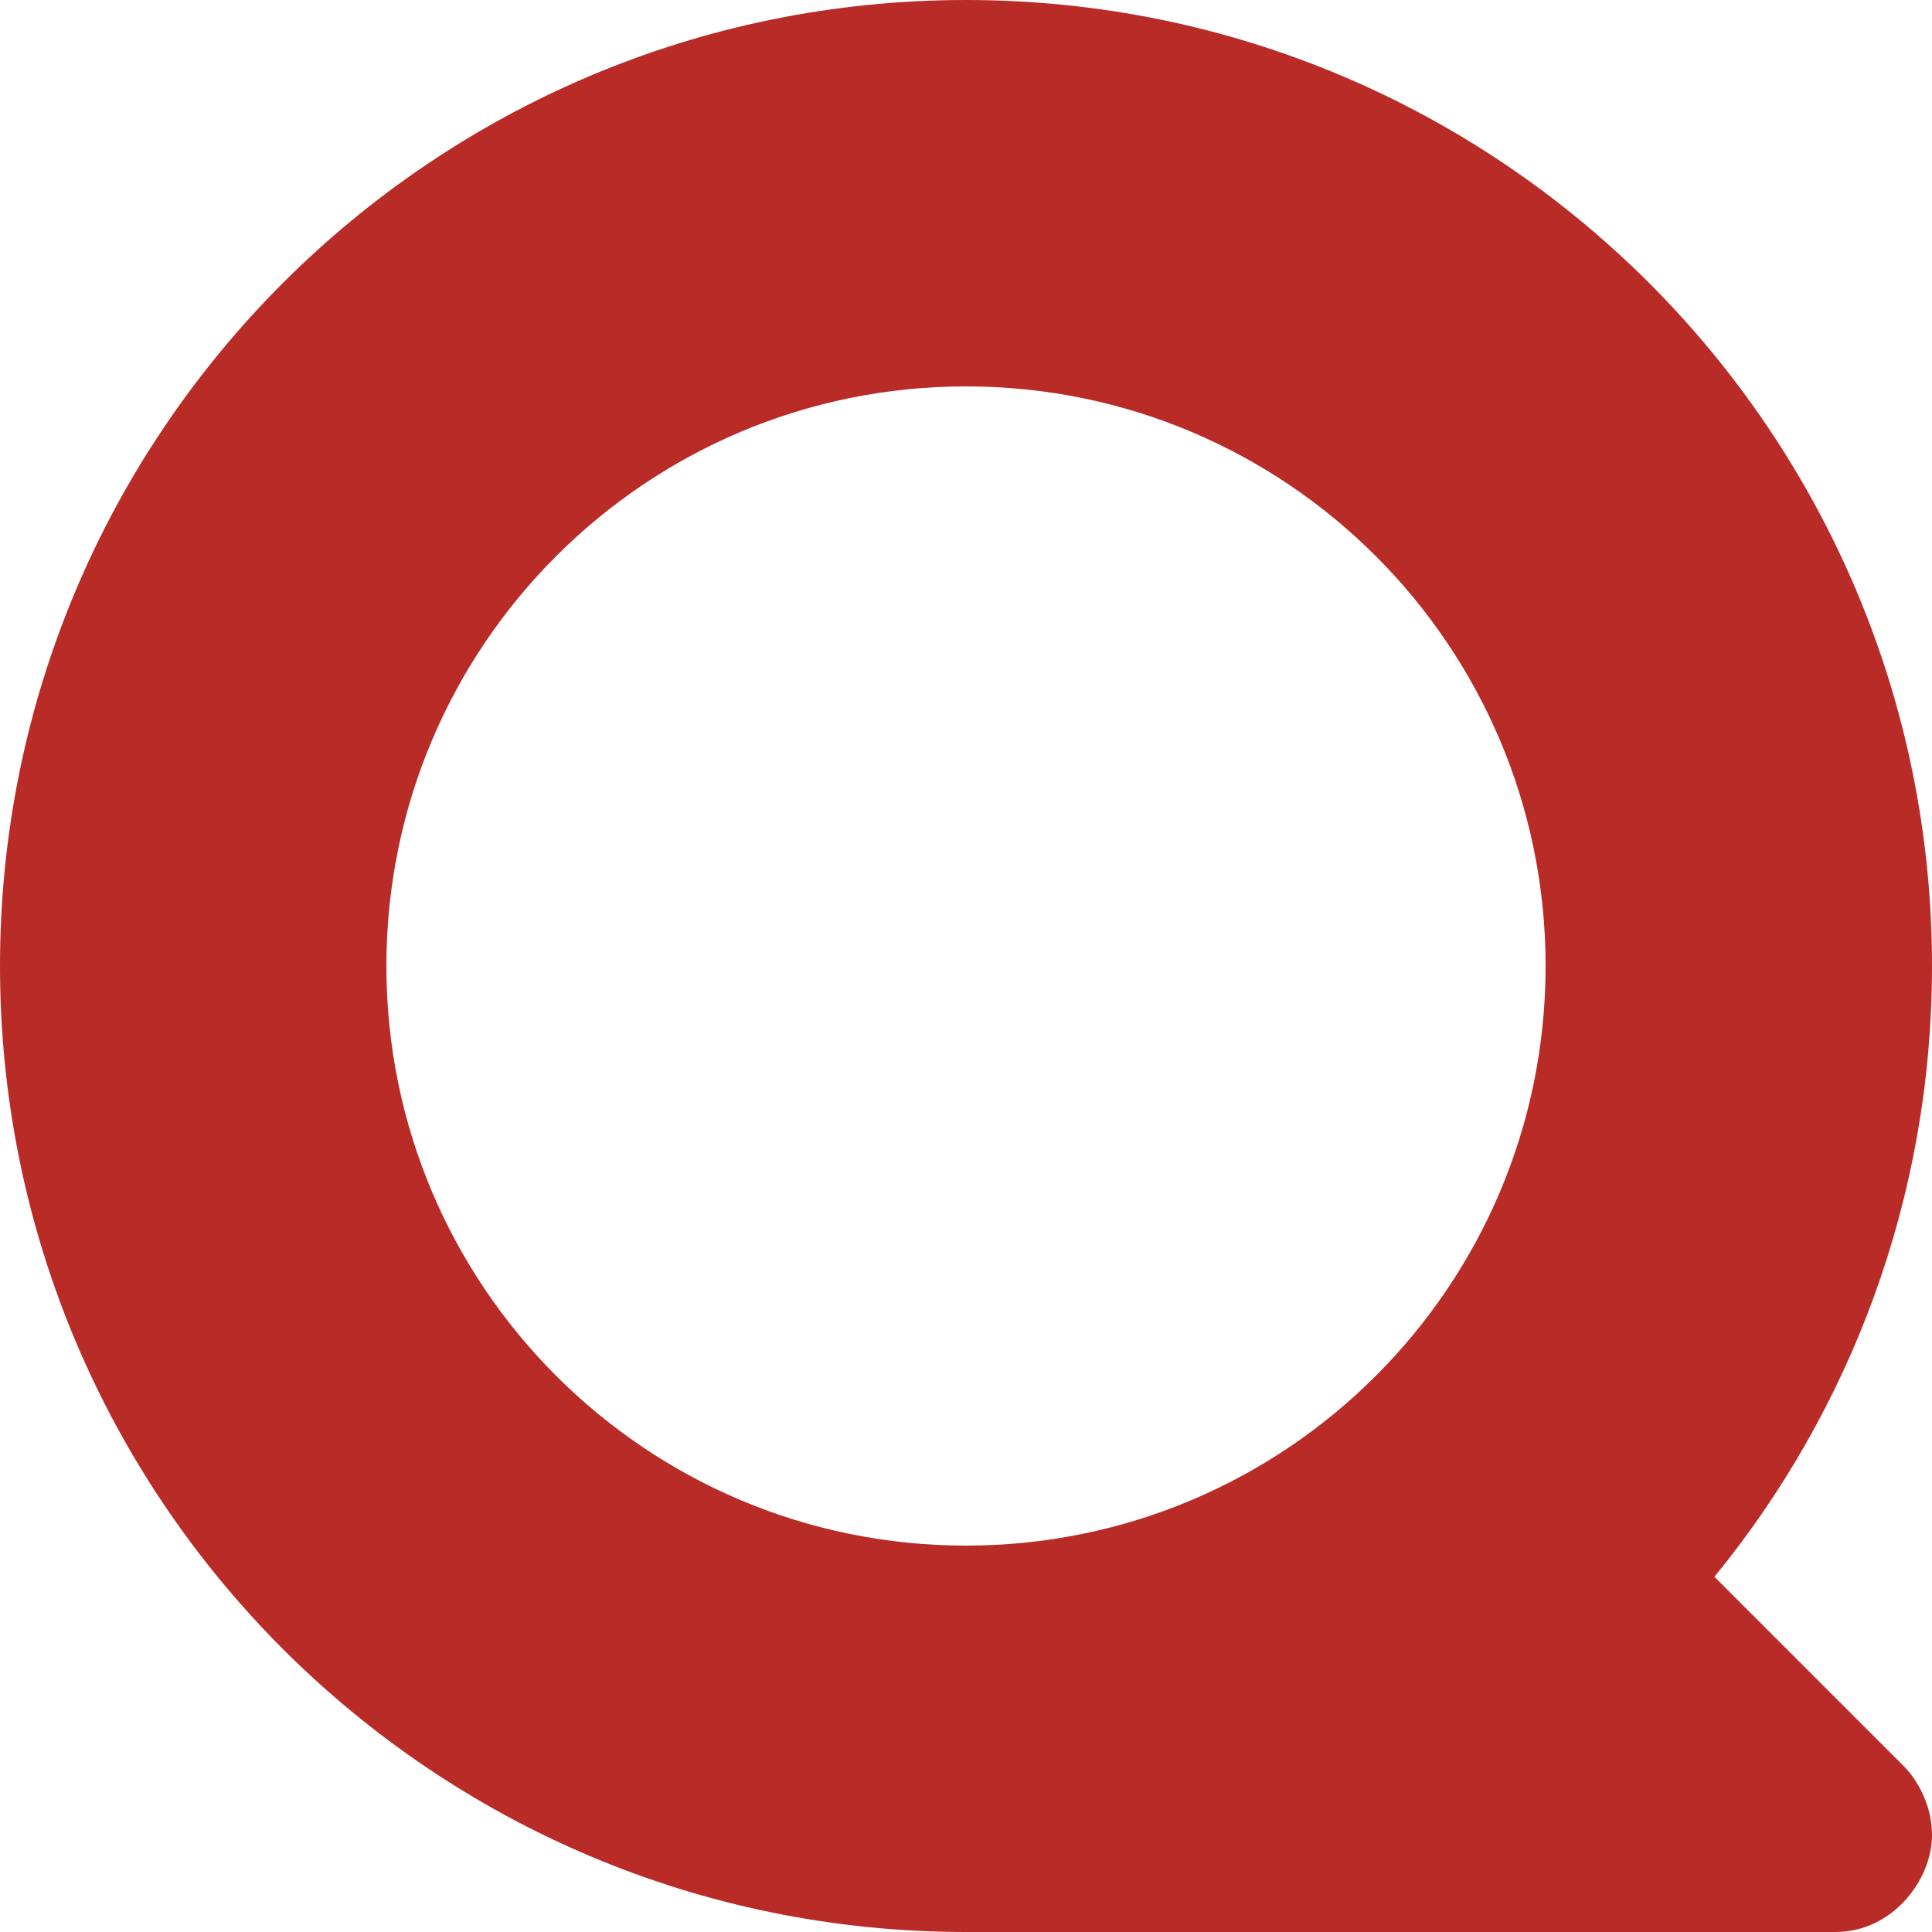
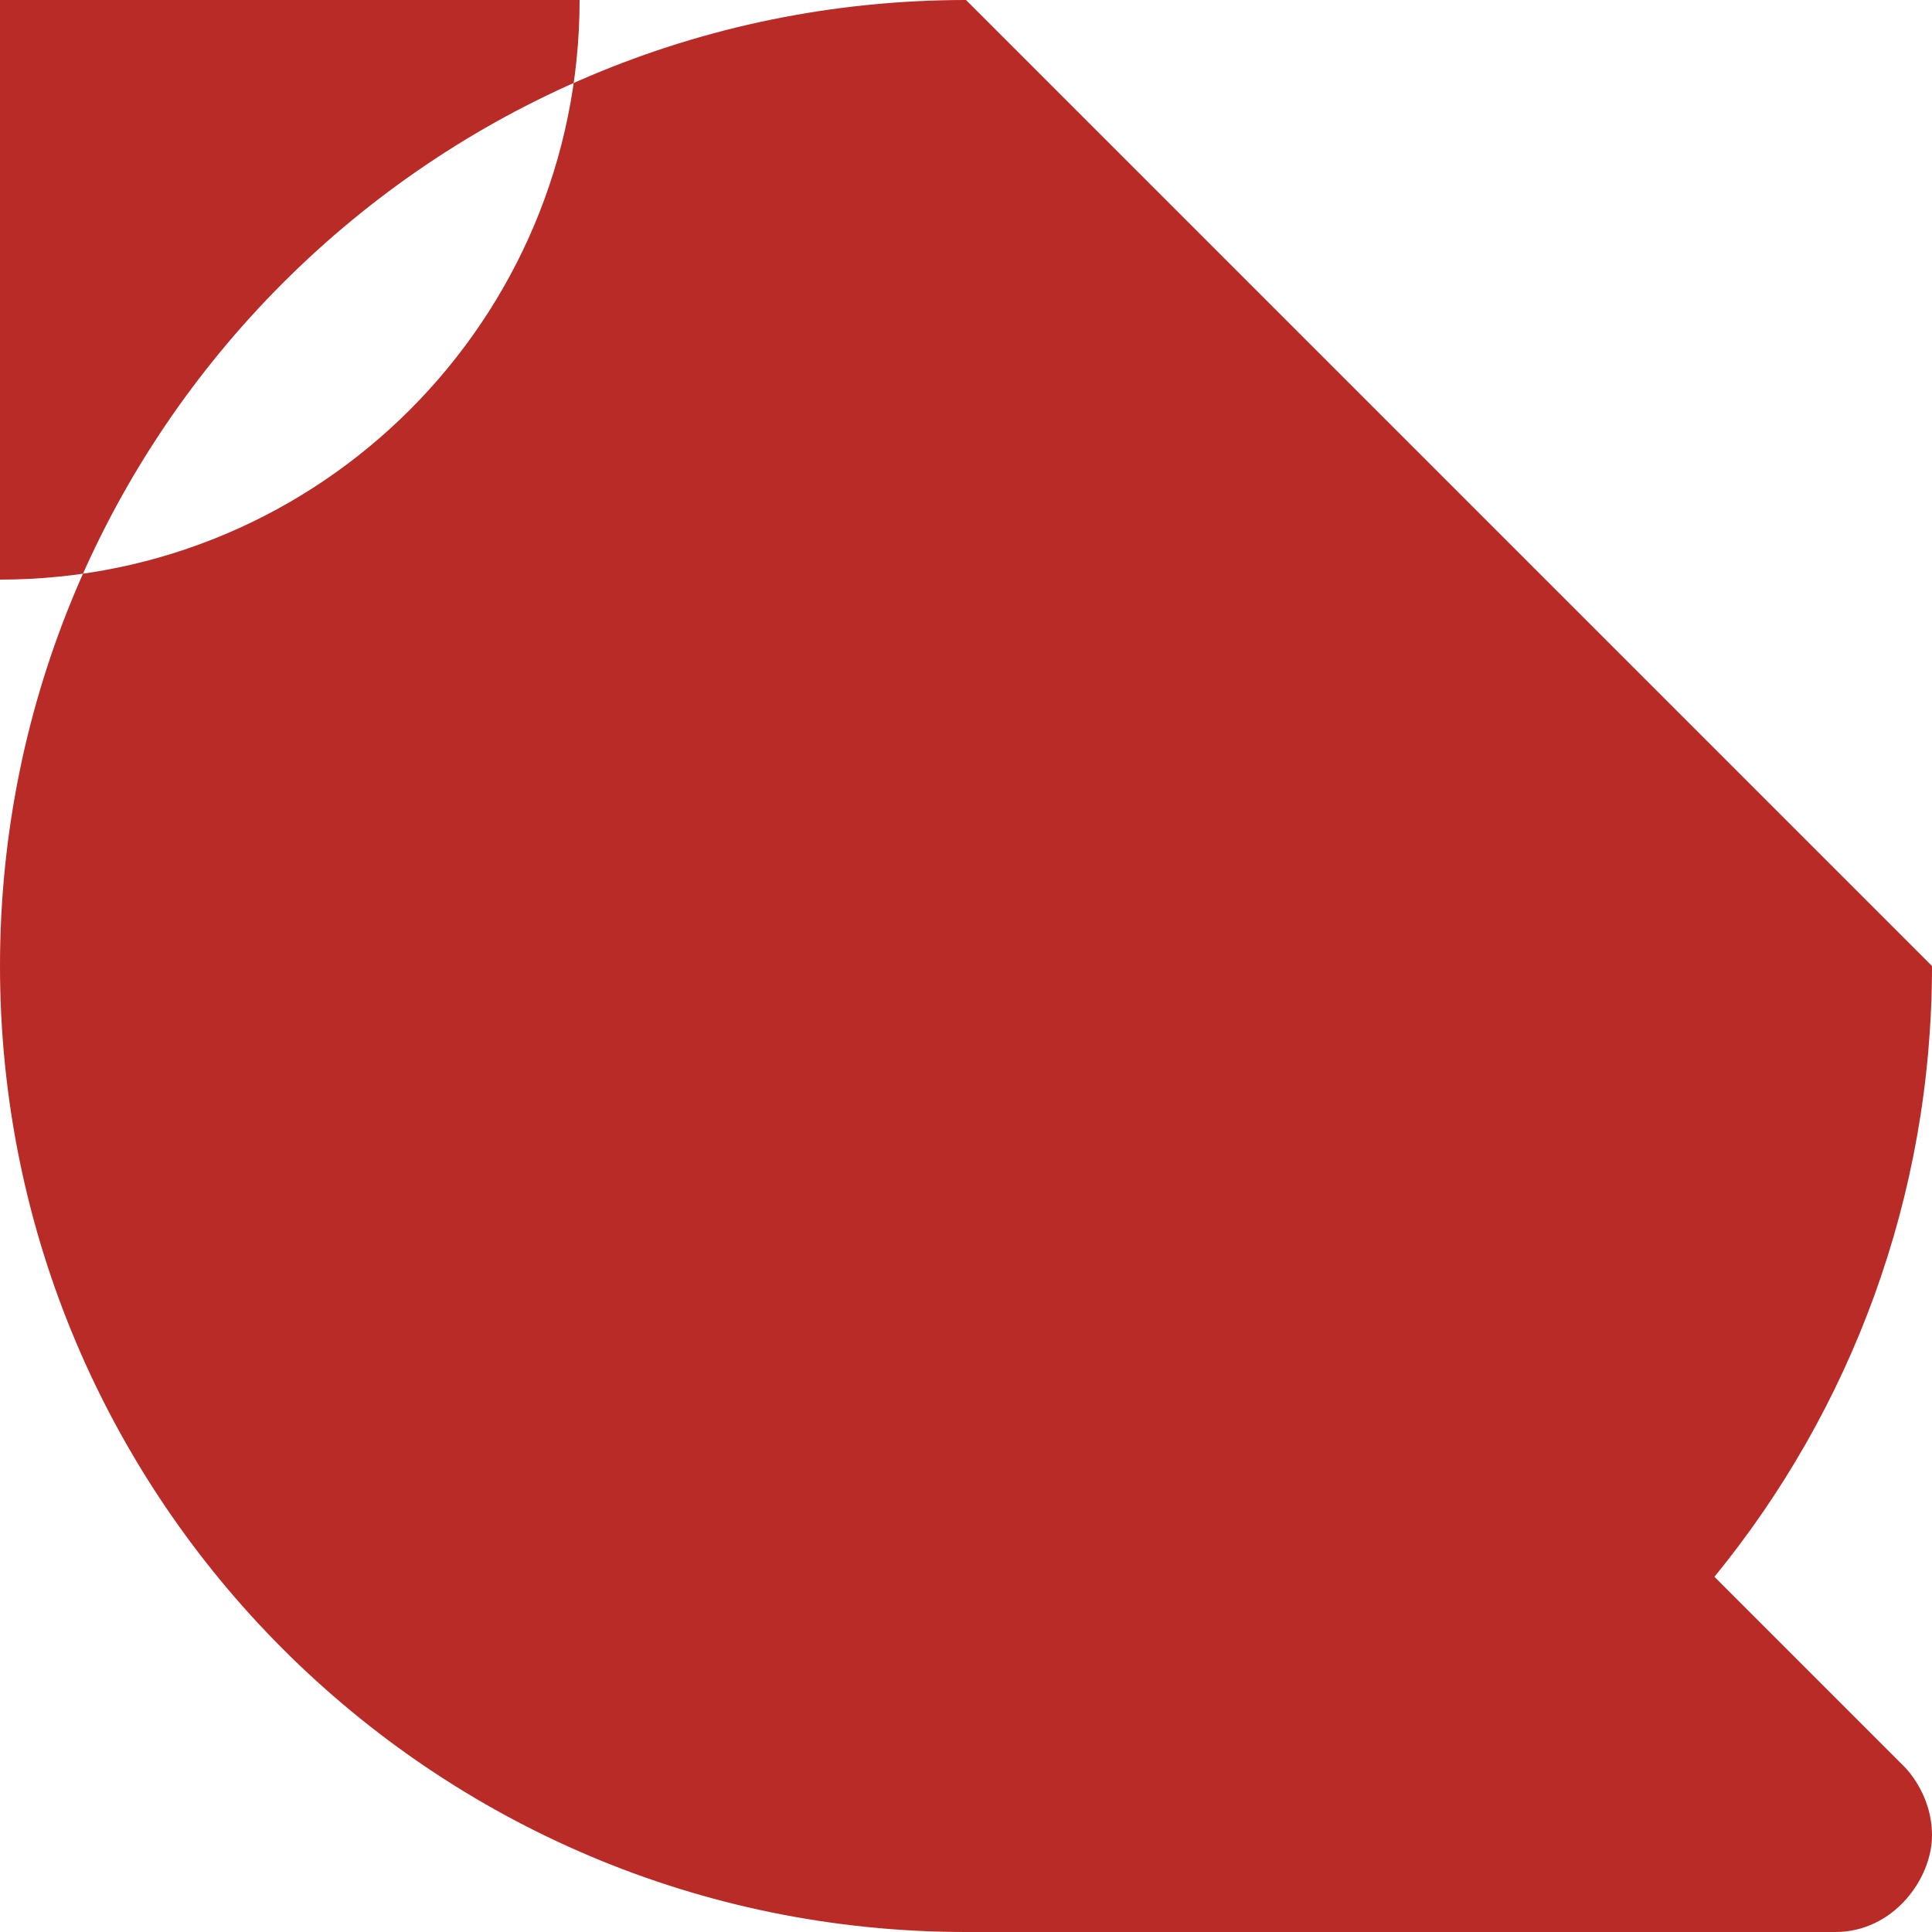
<svg xmlns="http://www.w3.org/2000/svg" width="200" height="200" fill="none" viewBox="0 0 200 200">
-   <path fill="#B92B27" fill-rule="evenodd" d="M200 100c0 23.985-8.444 45.998-22.522 63.228L197 182.75s3 2.75 3 7.25-4 10-10 10h-90C44.772 200 0 155.228 0 100S44.772 0 100 0s100 44.772 100 100m-100 60c33.137 0 60-26.863 60-60s-26.863-60-60-60-60 26.863-60 60 26.863 60 60 60" clip-rule="evenodd" />
+   <path fill="#B92B27" fill-rule="evenodd" d="M200 100c0 23.985-8.444 45.998-22.522 63.228L197 182.75s3 2.75 3 7.25-4 10-10 10h-90C44.772 200 0 155.228 0 100S44.772 0 100 0m-100 60c33.137 0 60-26.863 60-60s-26.863-60-60-60-60 26.863-60 60 26.863 60 60 60" clip-rule="evenodd" />
</svg>